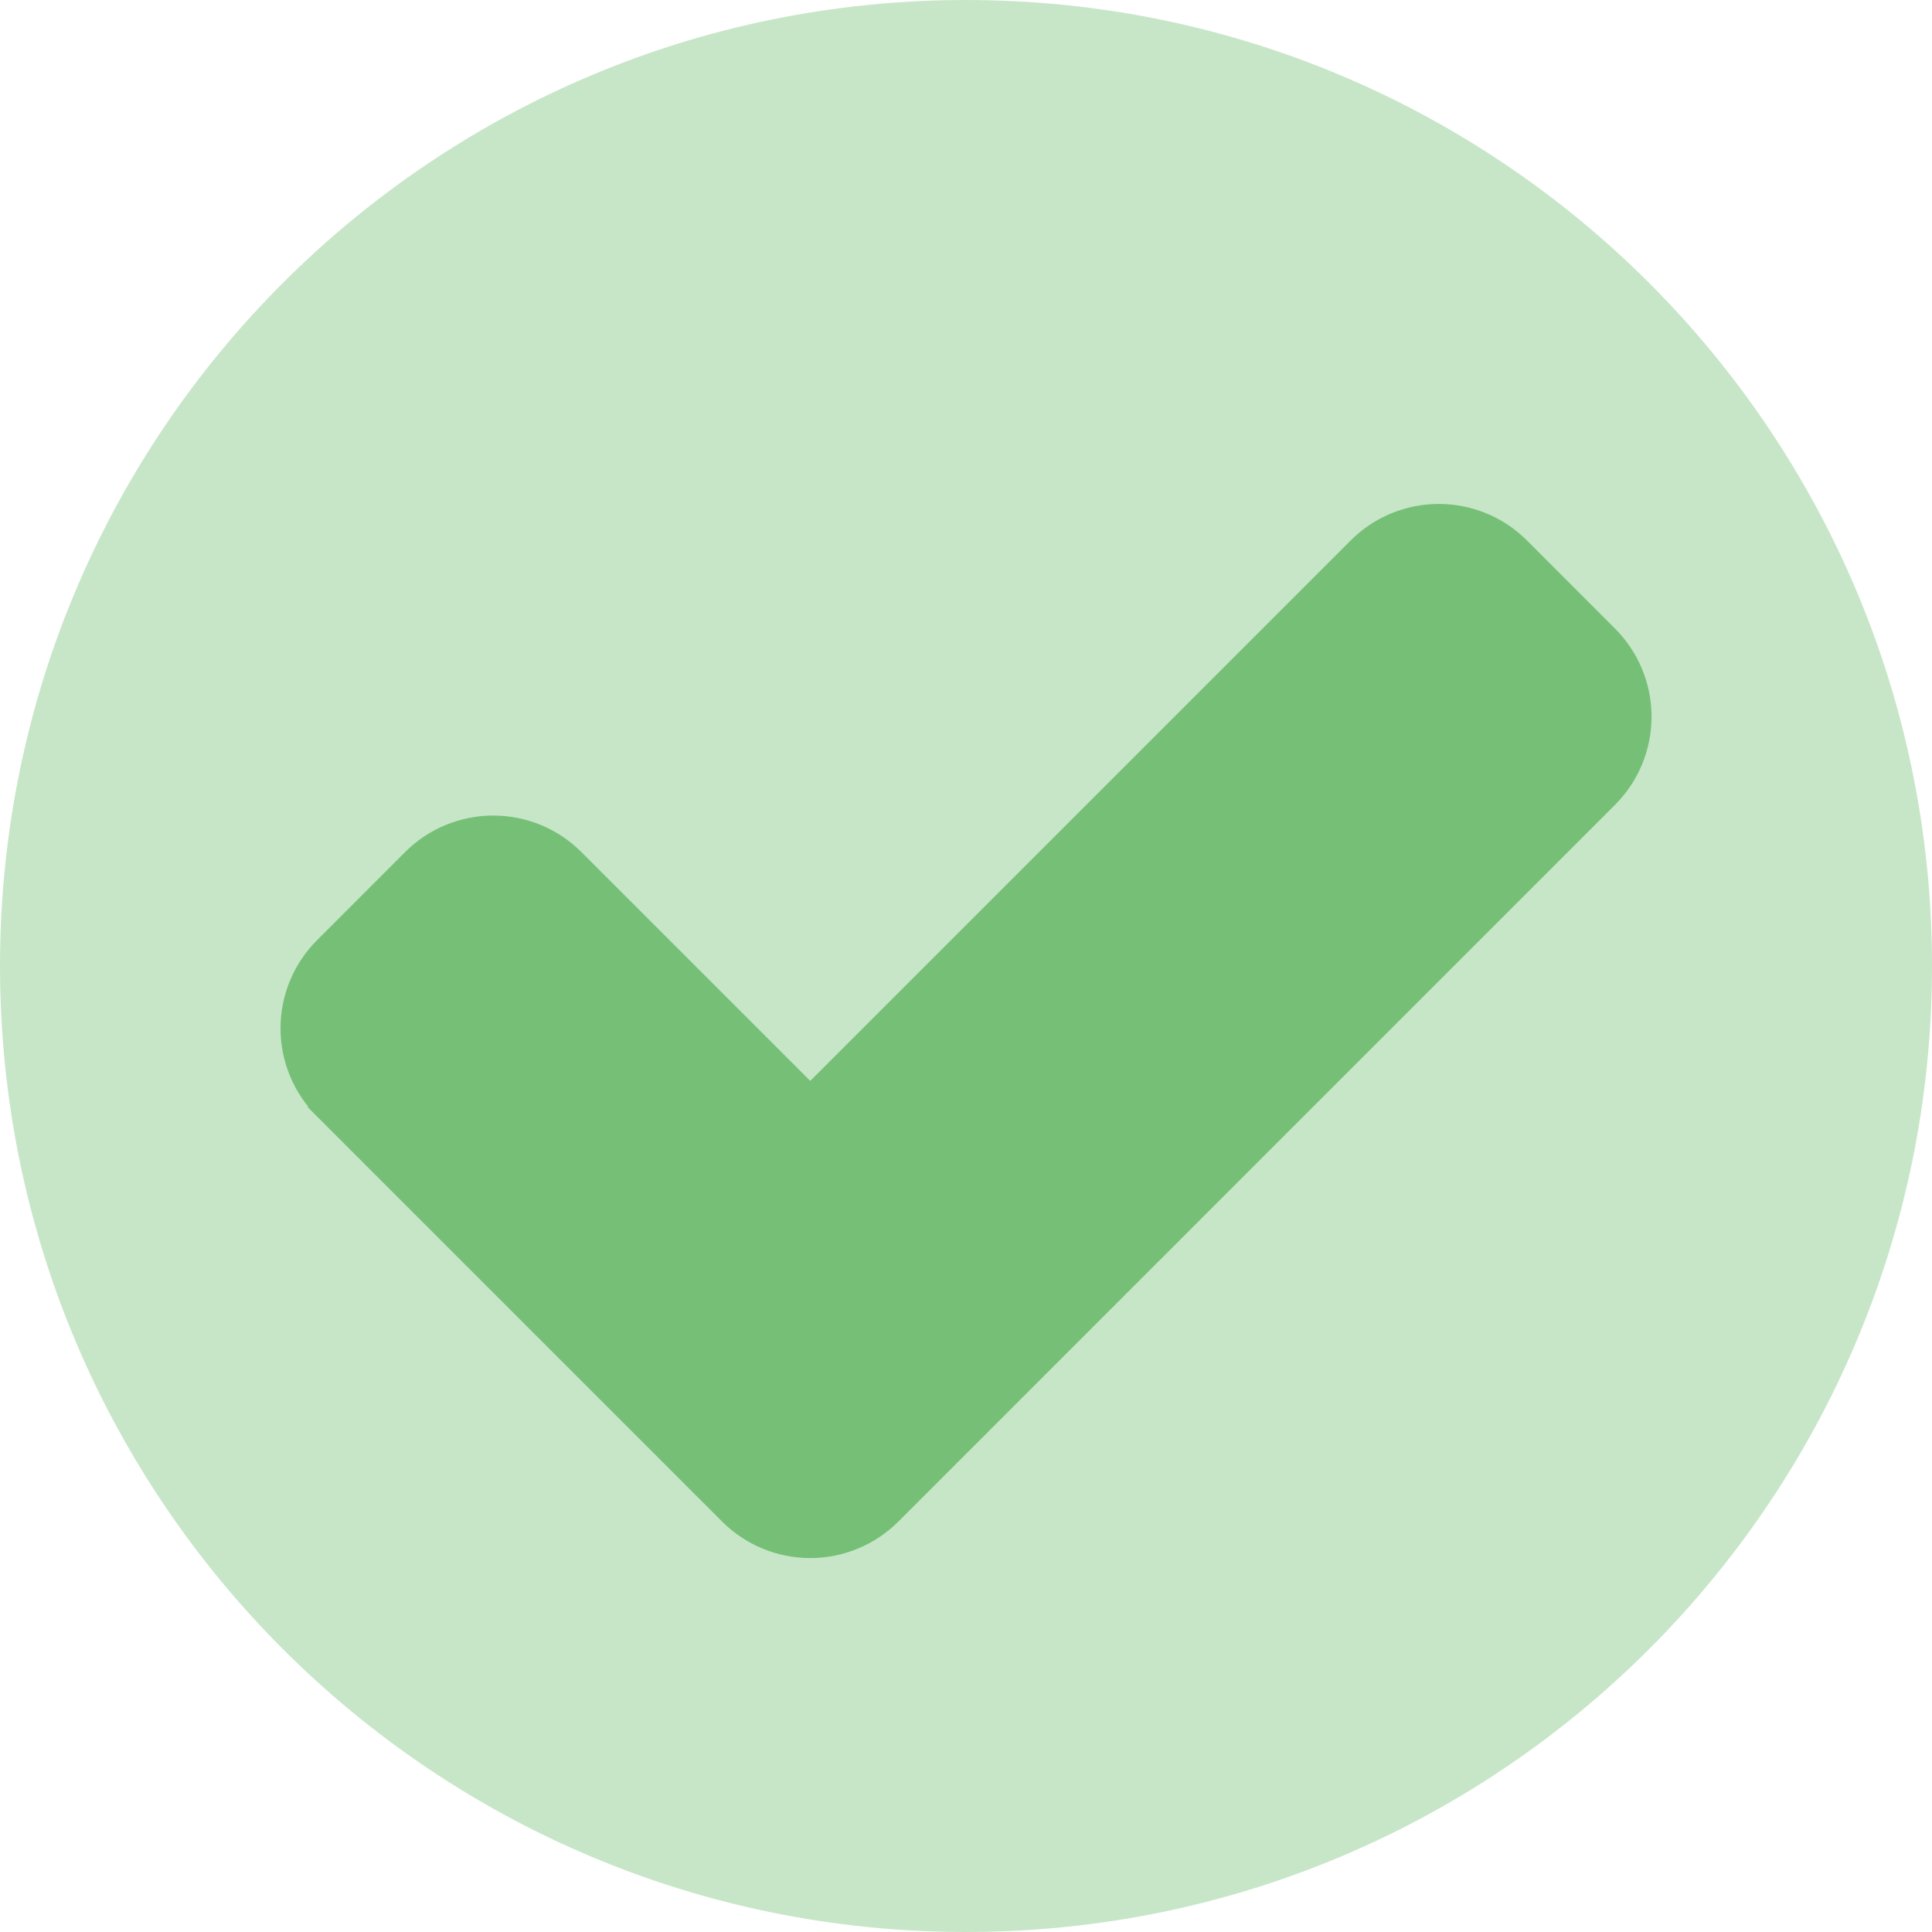
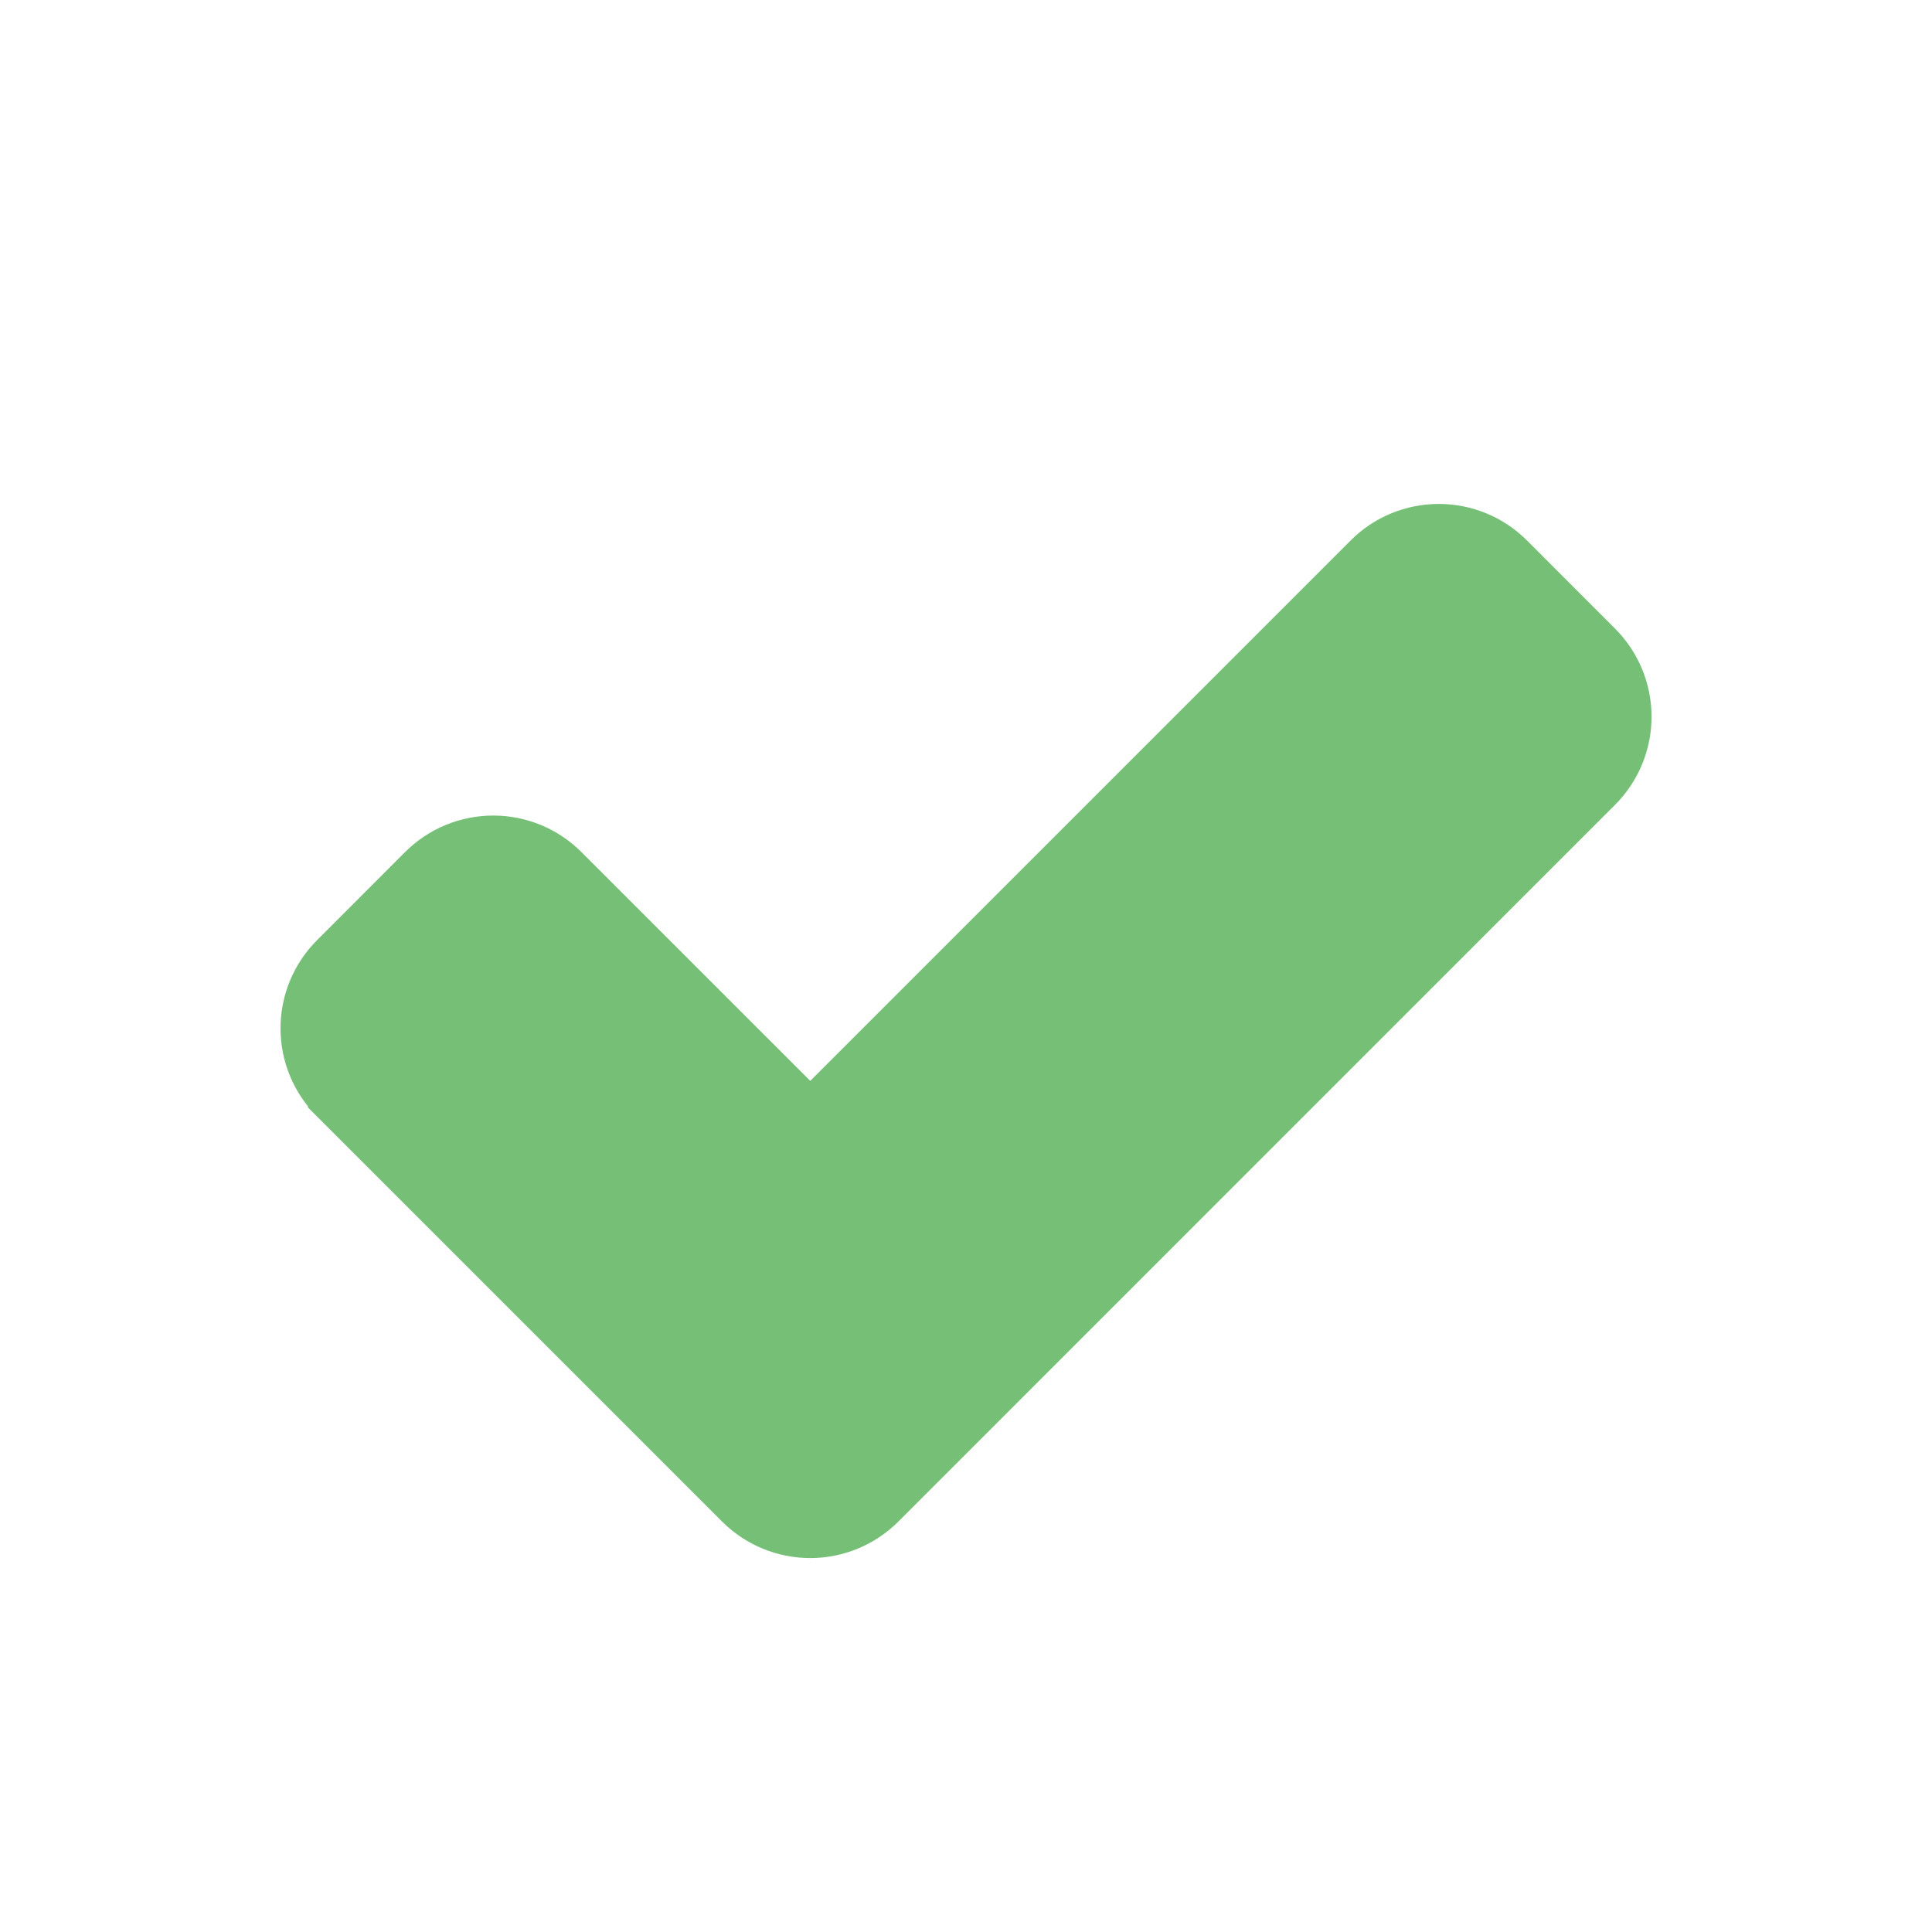
<svg xmlns="http://www.w3.org/2000/svg" width="31" height="31" viewBox="0 0 31 31" fill="none">
-   <path opacity="0.4" d="M15.5 0C6.938 0 0 6.938 0 15.5C0 24.062 6.938 31 15.5 31C24.062 31 31 24.062 31 15.5C31 6.938 24.062 0 15.5 0ZM25.207 12.207L13.707 23.707C13.519 23.894 13.265 24 13 24C12.735 24 12.481 23.894 12.293 23.707L5.793 17.207C5.606 17.019 5.5 16.765 5.5 16.5C5.5 16.235 5.606 15.981 5.793 15.793L7.207 14.379C7.3 14.286 7.41 14.212 7.531 14.162C7.653 14.112 7.783 14.086 7.914 14.086C8.045 14.086 8.175 14.112 8.297 14.162C8.418 14.212 8.528 14.286 8.621 14.379L13 18.758L22.379 9.379C22.472 9.286 22.582 9.212 22.703 9.162C22.825 9.112 22.955 9.086 23.086 9.086C23.217 9.086 23.347 9.112 23.469 9.162C23.59 9.212 23.7 9.286 23.793 9.379L25.207 10.793C25.394 10.981 25.5 11.235 25.5 11.5C25.5 11.765 25.394 12.019 25.207 12.207Z" fill="#75C076" />
  <path d="M14.061 24.061L14.061 24.061L25.561 12.56L25.561 12.56C25.842 12.279 26 11.898 26 11.5C26 11.102 25.842 10.721 25.561 10.44L25.561 10.44L24.147 9.025L24.147 9.025C24.008 8.886 23.843 8.775 23.661 8.7C23.479 8.625 23.284 8.586 23.087 8.586C22.889 8.586 22.694 8.625 22.512 8.7C22.33 8.775 22.165 8.886 22.026 9.025C22.026 9.025 22.026 9.025 22.026 9.025L13.001 18.05L8.975 14.025C8.975 14.025 8.975 14.025 8.975 14.025C8.836 13.886 8.671 13.775 8.489 13.7C8.307 13.625 8.112 13.586 7.915 13.586C7.718 13.586 7.522 13.625 7.34 13.7C7.158 13.775 6.993 13.886 6.854 14.025L6.854 14.025L5.44 15.44L5.44 15.44C5.159 15.721 5.001 16.102 5.001 16.5C5.001 16.898 5.159 17.279 5.44 17.56L5.44 17.561L11.94 24.061L11.94 24.061C12.222 24.342 12.603 24.5 13.001 24.5C13.398 24.5 13.78 24.342 14.061 24.061Z" fill="#75C076" stroke="#75C076" stroke-linecap="square" />
</svg>